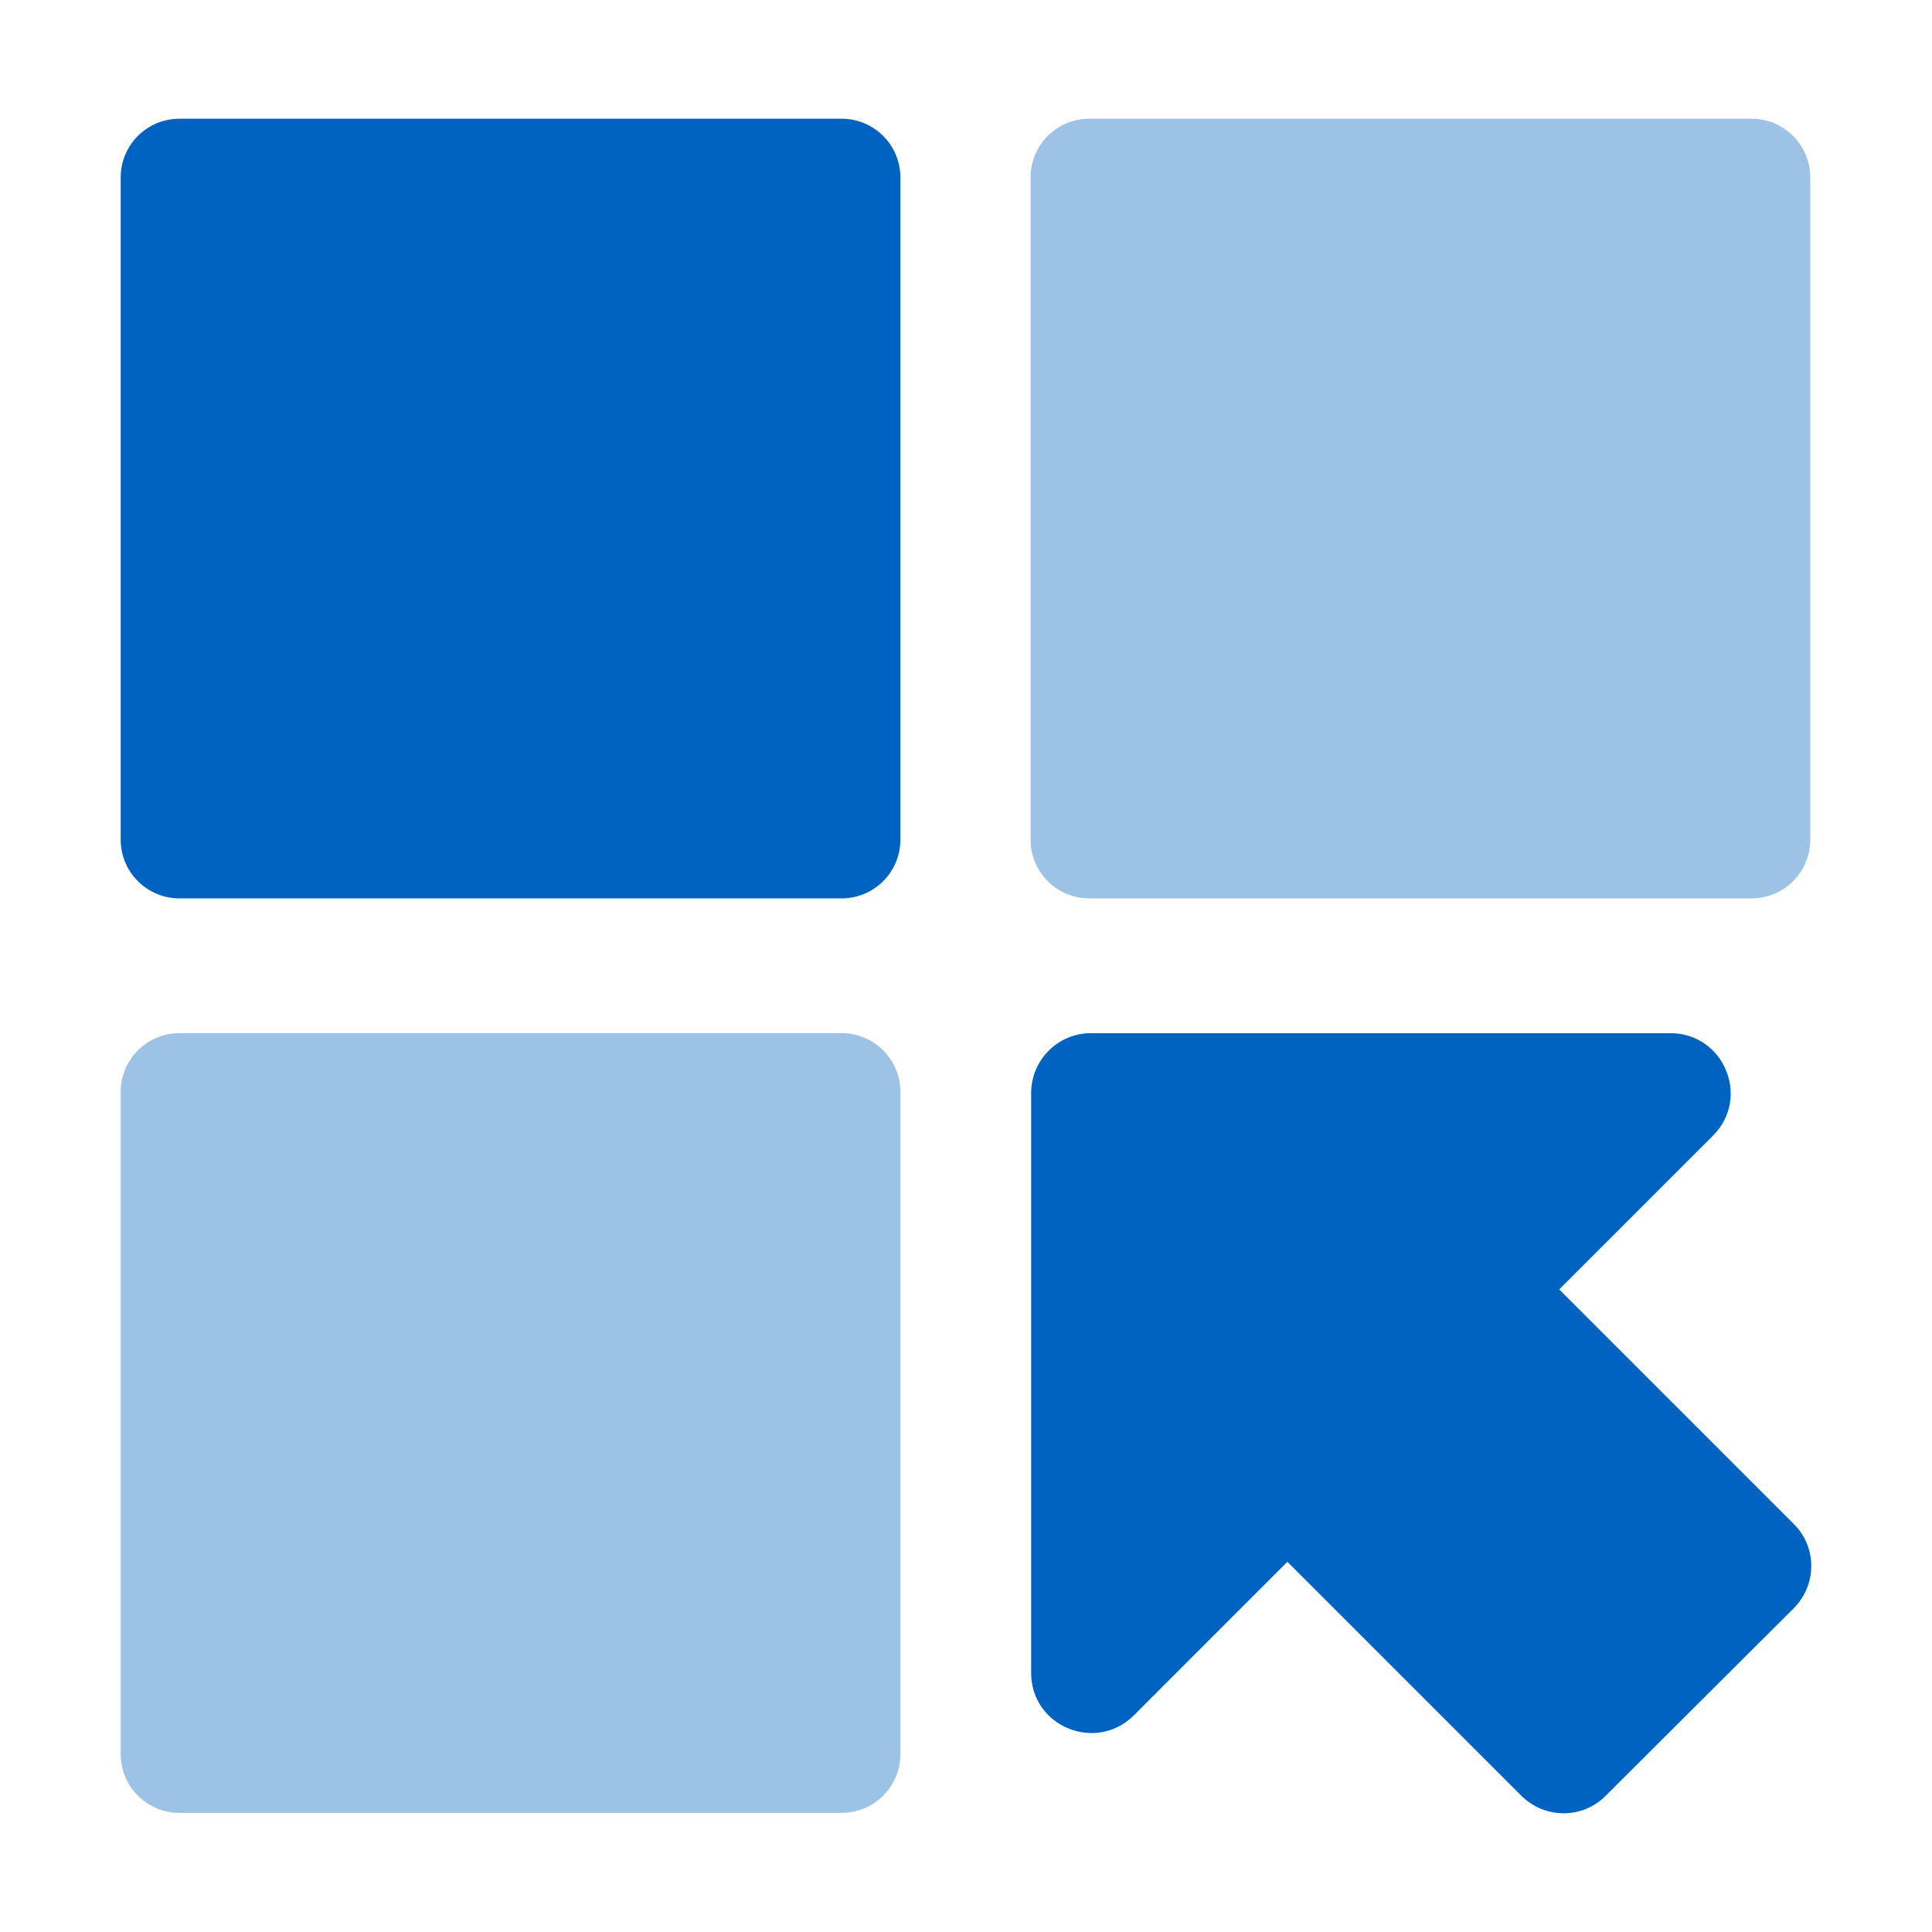
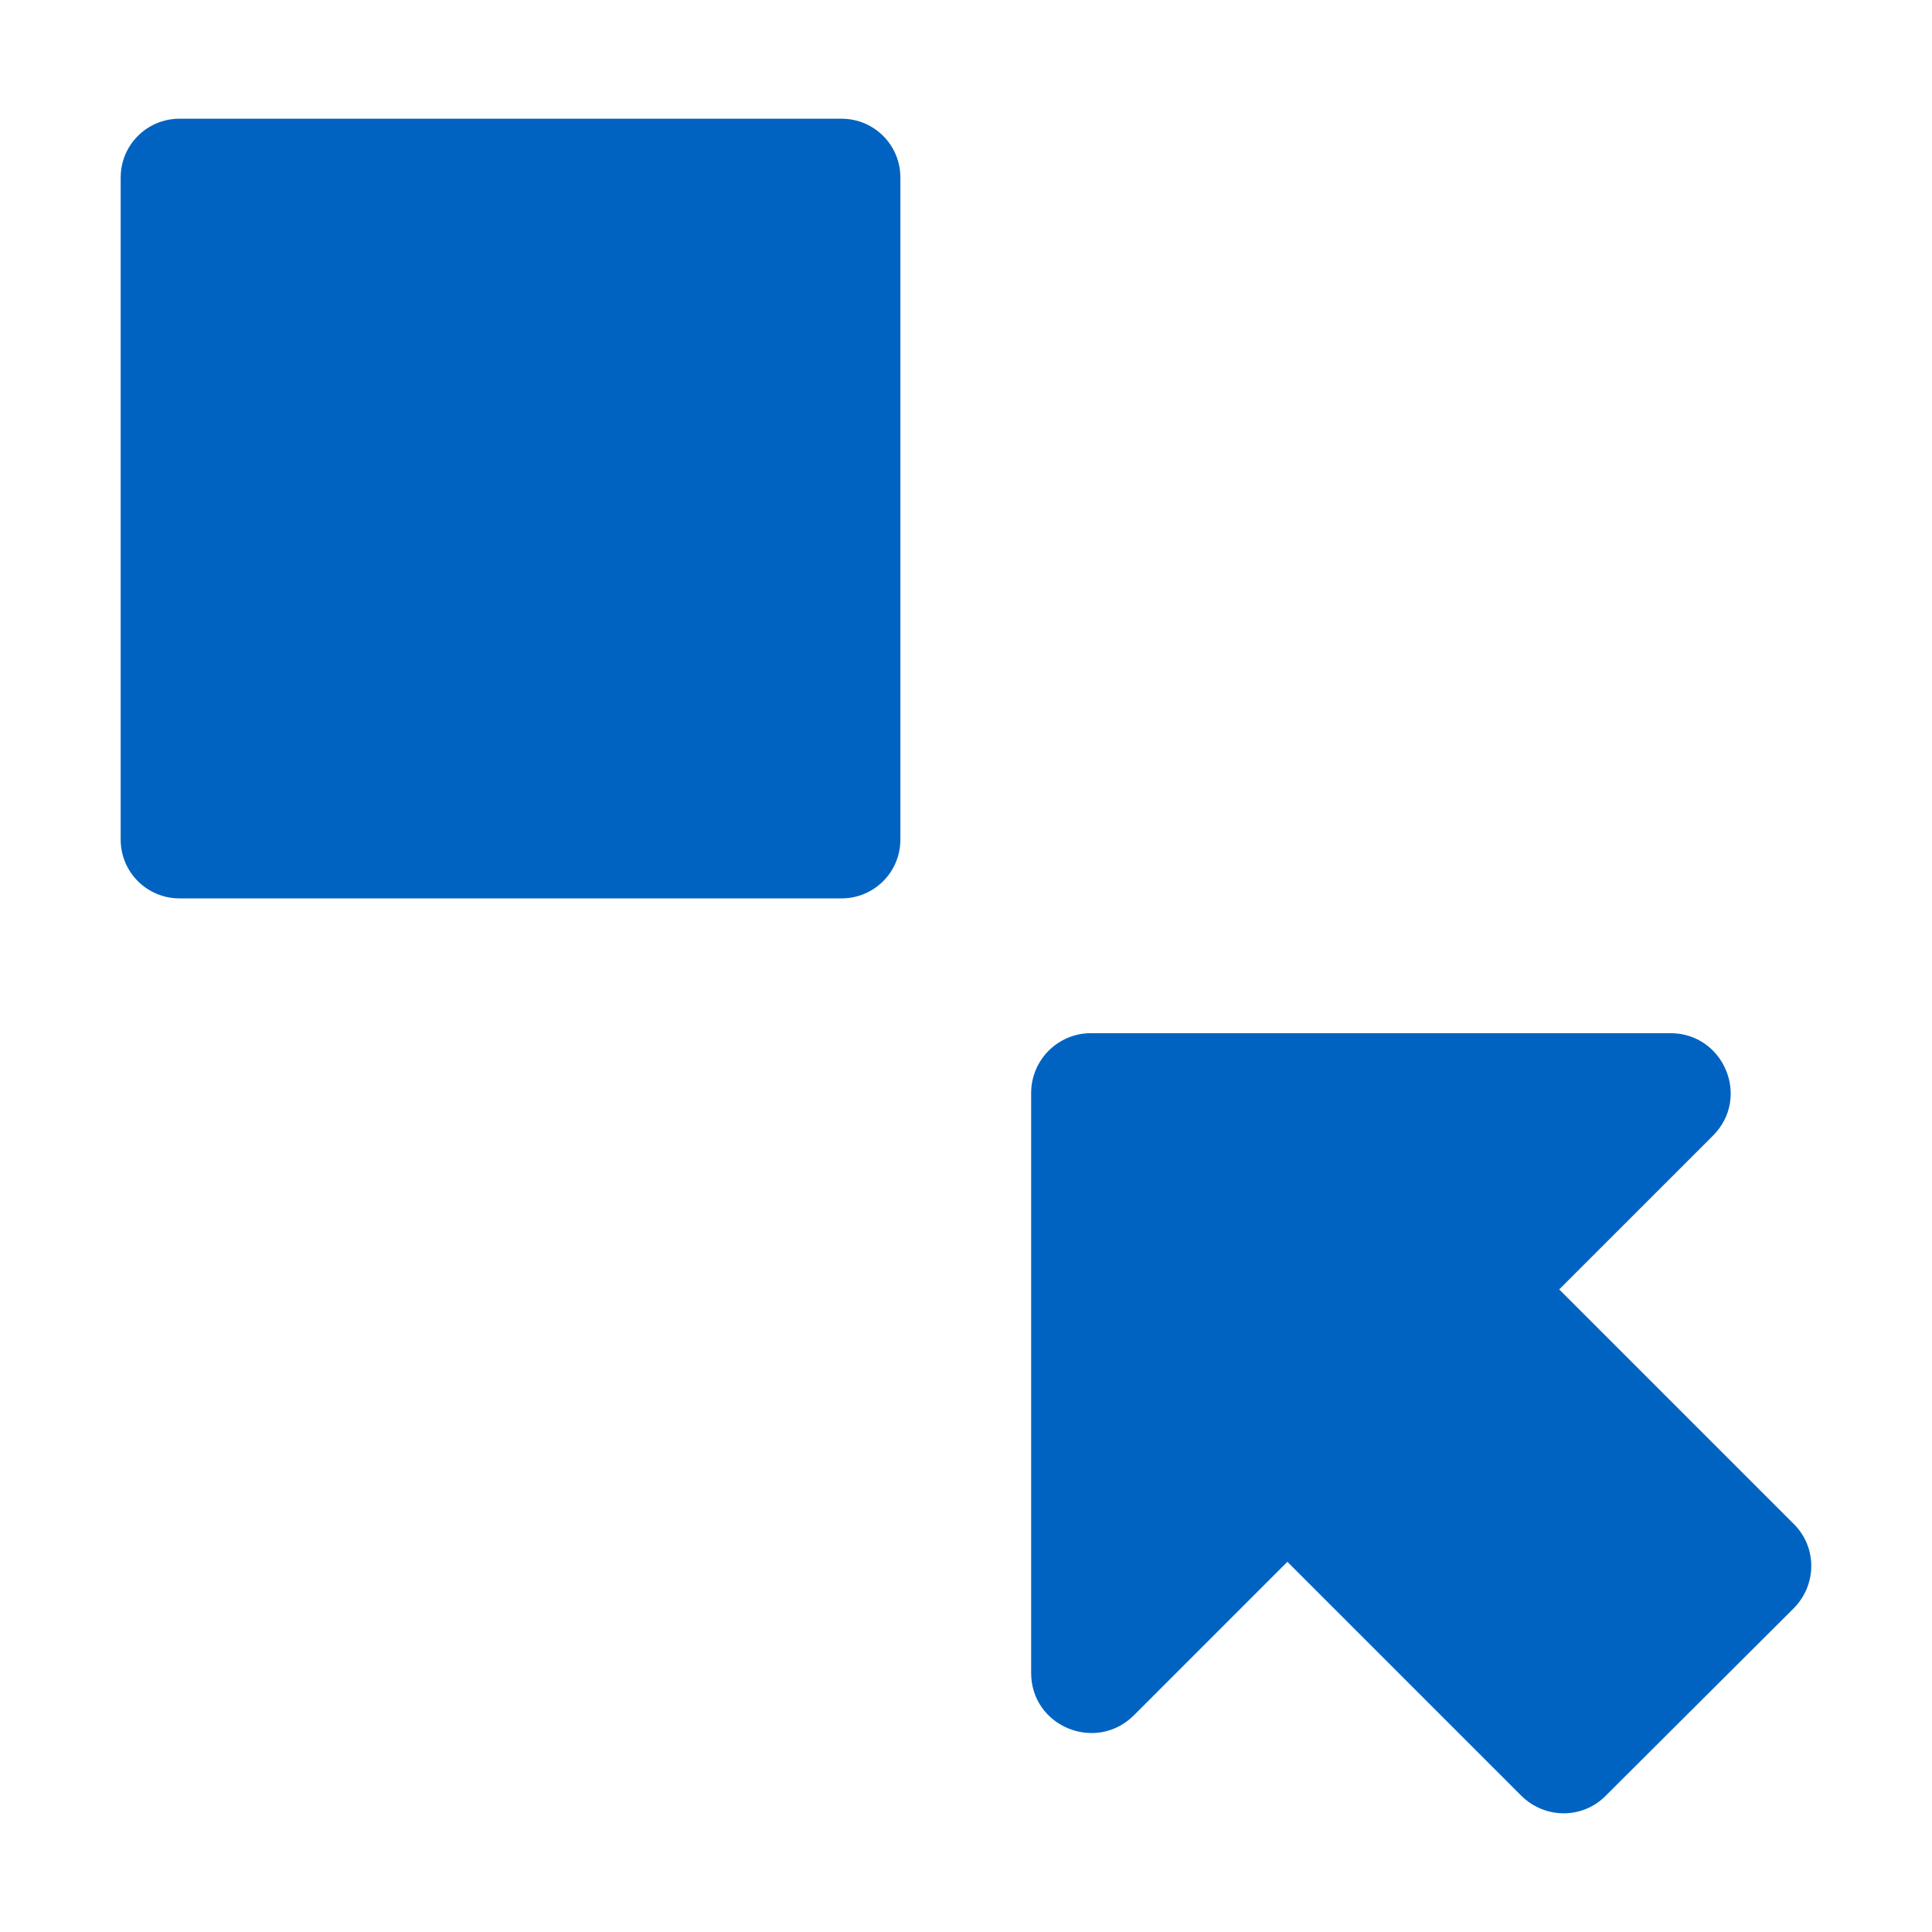
<svg xmlns="http://www.w3.org/2000/svg" width="60" height="60" viewBox="0 0 60 60" fill="none">
  <path d="M26.138 3.687H5.572C4.565 3.687 3.748 4.503 3.748 5.511V26.076C3.748 27.084 4.565 27.9 5.572 27.9H26.138C27.145 27.9 27.962 27.084 27.962 26.076V5.511C27.962 4.503 27.145 3.687 26.138 3.687Z" fill="#0063C1" />
-   <path d="M54.395 3.687H33.83C32.822 3.687 32.006 4.503 32.006 5.511V26.076C32.006 27.084 32.822 27.9 33.83 27.9H54.395C55.403 27.9 56.219 27.084 56.219 26.076V5.511C56.219 4.503 55.403 3.687 54.395 3.687Z" fill="#9CC3E5" />
-   <path d="M26.138 32.086H5.572C4.565 32.086 3.748 32.903 3.748 33.91V54.476C3.748 55.483 4.565 56.3 5.572 56.3H26.138C27.145 56.3 27.962 55.483 27.962 54.476V33.91C27.962 32.903 27.145 32.086 26.138 32.086Z" fill="#9CC3E5" />
  <path d="M48.422 40.044L53.197 35.27C54.377 34.089 53.537 32.086 51.874 32.086H33.883C32.846 32.086 32.023 32.927 32.023 33.946V51.954C32.023 53.617 34.026 54.44 35.207 53.278L39.981 48.503L47.242 55.764C47.975 56.497 49.155 56.497 49.871 55.764L55.701 49.952C56.434 49.218 56.434 48.038 55.701 47.323L48.44 40.062L48.422 40.044Z" fill="#0063C1" />
</svg>